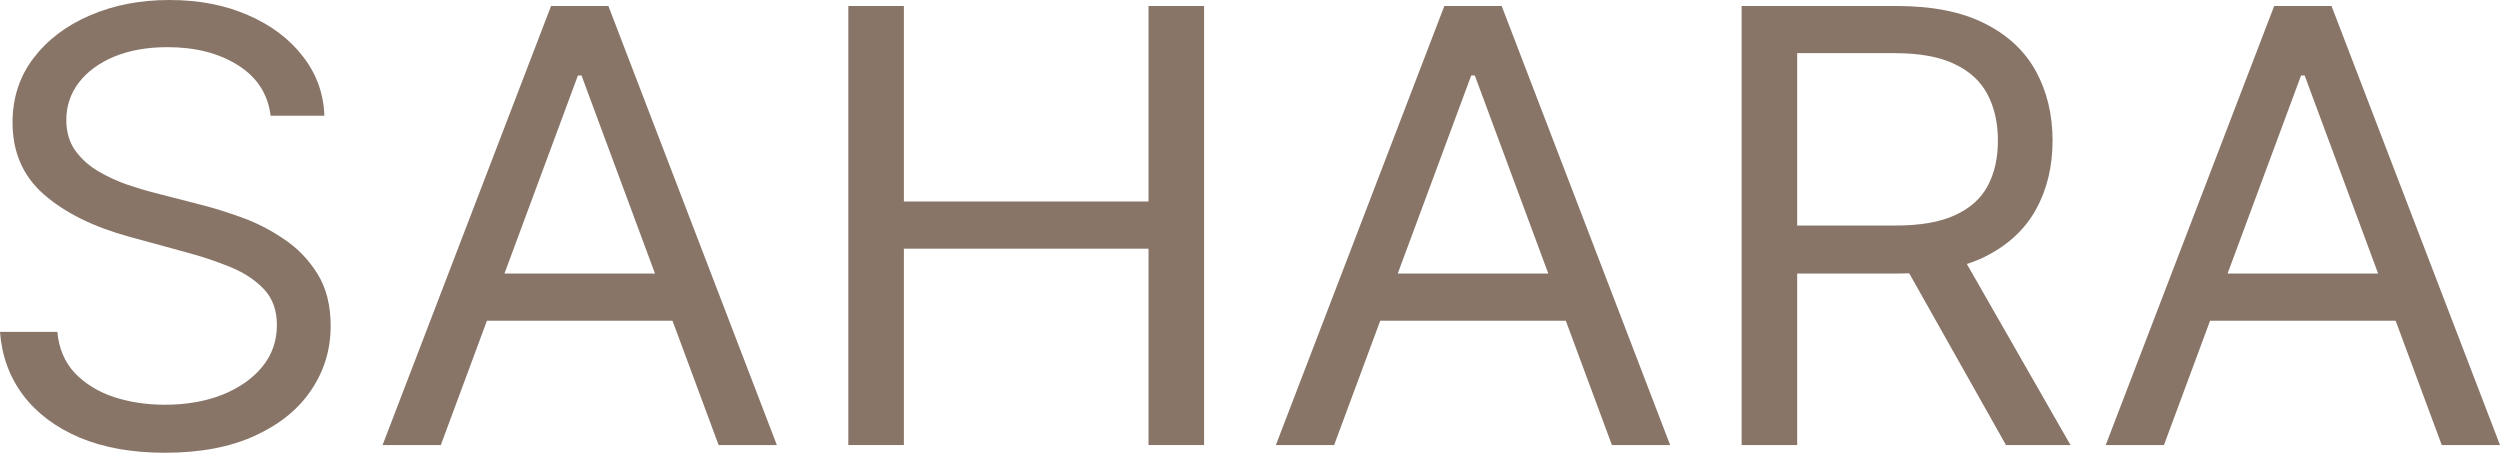
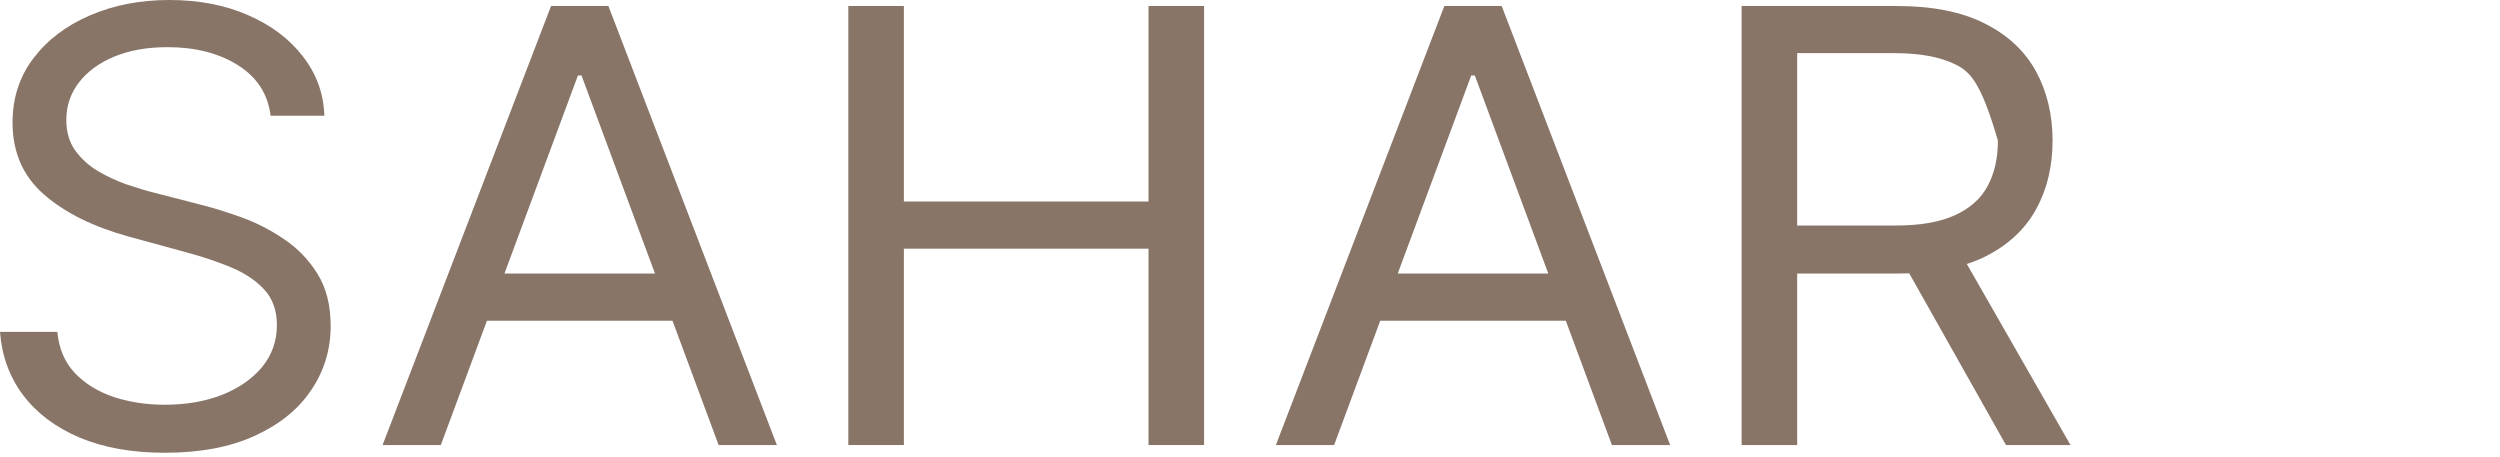
<svg xmlns="http://www.w3.org/2000/svg" width="449" height="82" viewBox="0 0 449 82" fill="none">
  <path d="M48.604 20.791C48.121 16.889 46.163 13.861 42.729 11.704C39.296 9.548 35.085 8.47 30.096 8.47C26.448 8.47 23.256 9.035 20.52 10.164C17.811 11.294 15.692 12.847 14.163 14.823C12.661 16.799 11.909 19.045 11.909 21.561C11.909 23.666 12.432 25.475 13.479 26.989C14.552 28.478 15.92 29.723 17.583 30.724C19.246 31.7 20.989 32.508 22.813 33.15C24.637 33.766 26.314 34.266 27.843 34.651L36.211 36.807C38.357 37.346 40.744 38.091 43.373 39.04C46.029 39.99 48.563 41.286 50.977 42.929C53.418 44.546 55.43 46.625 57.013 49.166C58.595 51.707 59.386 54.826 59.386 58.522C59.386 62.783 58.22 66.633 55.886 70.073C53.579 73.512 50.2 76.246 45.747 78.273C41.321 80.301 35.943 81.315 29.613 81.315C23.712 81.315 18.602 80.404 14.283 78.581C9.992 76.759 6.612 74.218 4.144 70.958C1.703 67.698 0.322 63.912 0 59.6H10.3C10.568 62.578 11.614 65.042 13.438 66.992C15.289 68.918 17.623 70.355 20.439 71.305C23.282 72.229 26.34 72.691 29.613 72.691C33.422 72.691 36.842 72.1 39.873 70.92C42.904 69.713 45.304 68.045 47.075 65.914C48.845 63.758 49.73 61.243 49.73 58.368C49.73 55.75 48.966 53.62 47.437 51.977C45.908 50.334 43.896 48.999 41.402 47.973C38.907 46.946 36.211 46.048 33.314 45.278L23.175 42.506C16.738 40.734 11.641 38.206 7.886 34.921C4.131 31.635 2.253 27.336 2.253 22.023C2.253 17.608 3.5 13.758 5.995 10.472C8.516 7.161 11.896 4.595 16.134 2.772C20.399 0.924 25.16 0 30.418 0C35.728 0 40.449 0.911 44.58 2.734C48.711 4.53 51.983 6.994 54.397 10.126C56.838 13.257 58.126 16.812 58.26 20.791H48.604Z" fill="#887568" />
  <path d="M79.172 79.929H68.711L98.968 1.078H109.268L139.524 79.929H129.063L104.439 13.553H103.796L79.172 79.929ZM83.034 49.128H125.201V57.598H83.034V49.128Z" fill="#887568" />
  <path d="M152.359 79.929V1.078H162.337V36.191H206.274V1.078H216.252V79.929H206.274V44.662H162.337V79.929H152.359Z" fill="#887568" />
  <path d="M239.608 79.929H229.147L259.404 1.078H269.704L299.96 79.929H289.499L264.876 13.553H264.232L239.608 79.929ZM243.471 49.128H285.637V57.598H243.471V49.128Z" fill="#887568" />
-   <path d="M312.795 79.929V1.078H340.638C347.075 1.078 352.359 2.13 356.49 4.235C360.621 6.314 363.679 9.176 365.664 12.821C367.649 16.466 368.641 20.611 368.641 25.257C368.641 29.903 367.649 34.022 365.664 37.616C363.679 41.209 360.634 44.033 356.53 46.086C352.426 48.114 347.183 49.128 340.799 49.128H318.267V40.504H340.477C344.876 40.504 348.416 39.888 351.099 38.655C353.808 37.423 355.766 35.678 356.973 33.419C358.207 31.135 358.824 28.414 358.824 25.257C358.824 22.1 358.207 19.34 356.973 16.979C355.739 14.618 353.768 12.795 351.059 11.512C348.349 10.203 344.768 9.548 340.316 9.548H322.773V79.929H312.795ZM351.582 44.508L371.86 79.929H360.272L340.316 44.508H351.582Z" fill="#887568" />
-   <path d="M388.648 79.929H378.187L408.443 1.078H418.743L449 79.929H438.539L413.915 13.553H413.272L388.648 79.929ZM392.51 49.128H434.676V57.598H392.51V49.128Z" fill="#887568" />
+   <path d="M312.795 79.929V1.078H340.638C347.075 1.078 352.359 2.13 356.49 4.235C360.621 6.314 363.679 9.176 365.664 12.821C367.649 16.466 368.641 20.611 368.641 25.257C368.641 29.903 367.649 34.022 365.664 37.616C363.679 41.209 360.634 44.033 356.53 46.086C352.426 48.114 347.183 49.128 340.799 49.128H318.267V40.504H340.477C344.876 40.504 348.416 39.888 351.099 38.655C353.808 37.423 355.766 35.678 356.973 33.419C358.207 31.135 358.824 28.414 358.824 25.257C355.739 14.618 353.768 12.795 351.059 11.512C348.349 10.203 344.768 9.548 340.316 9.548H322.773V79.929H312.795ZM351.582 44.508L371.86 79.929H360.272L340.316 44.508H351.582Z" fill="#887568" />
</svg>